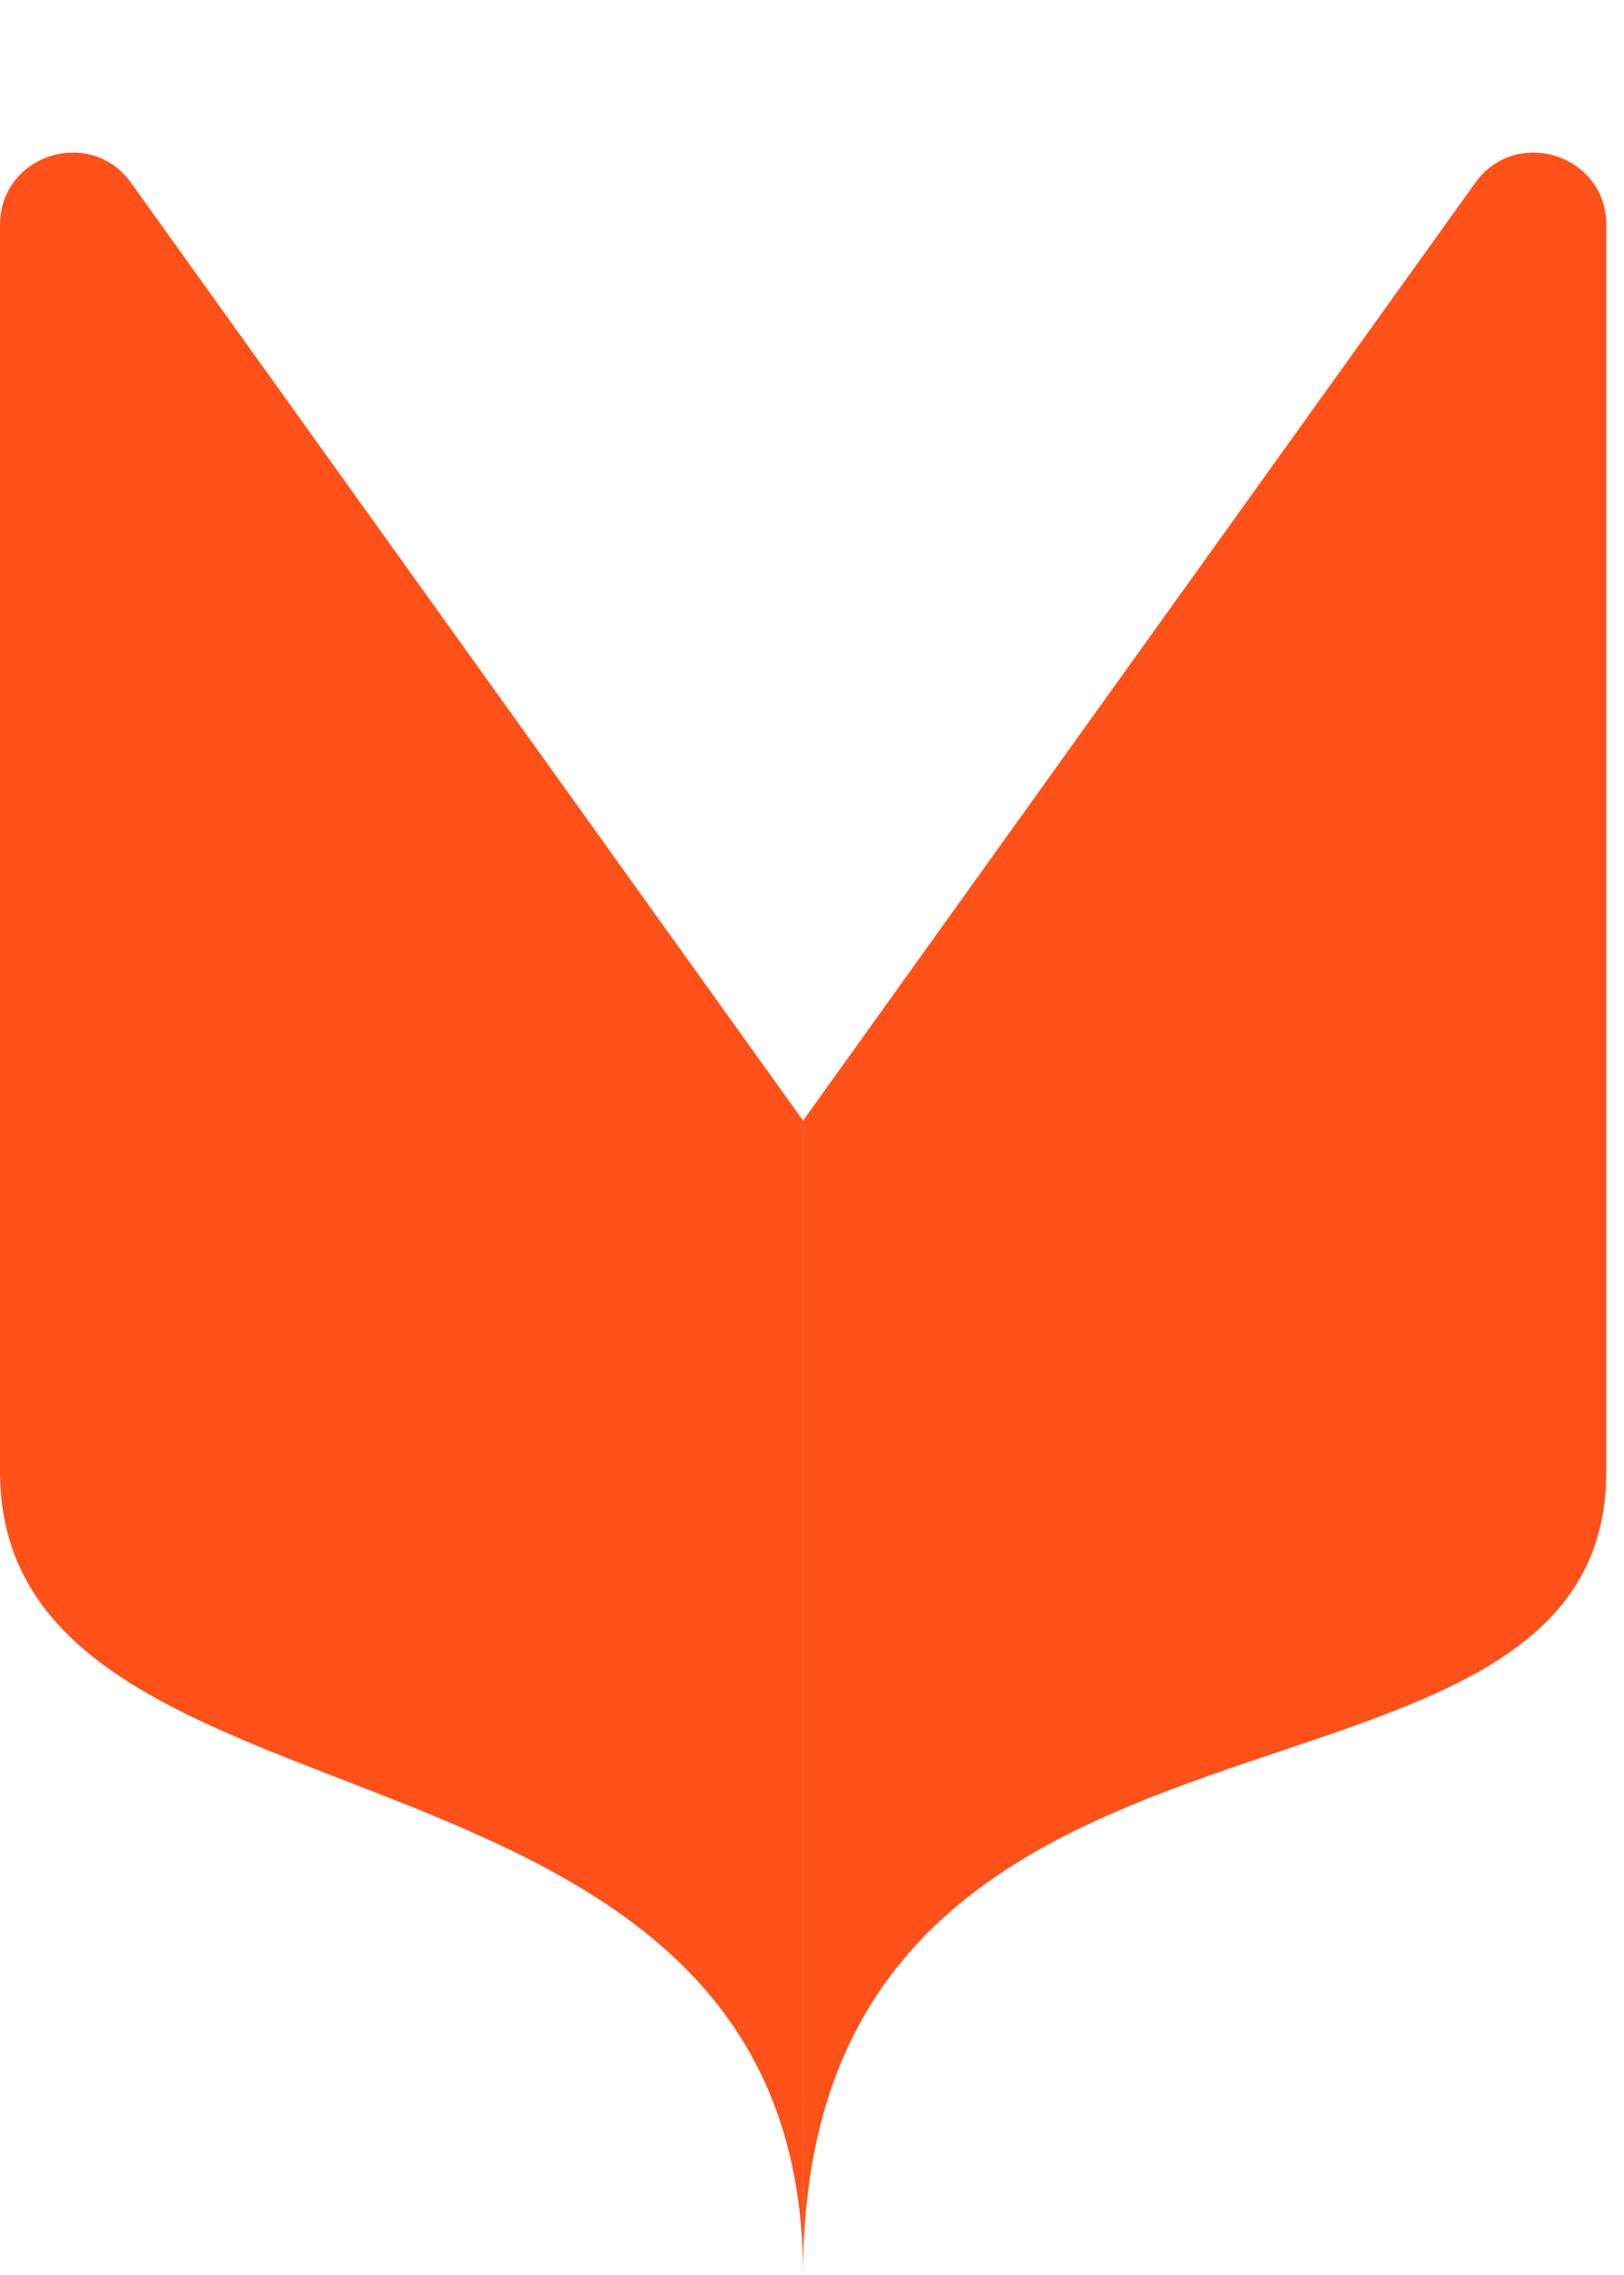
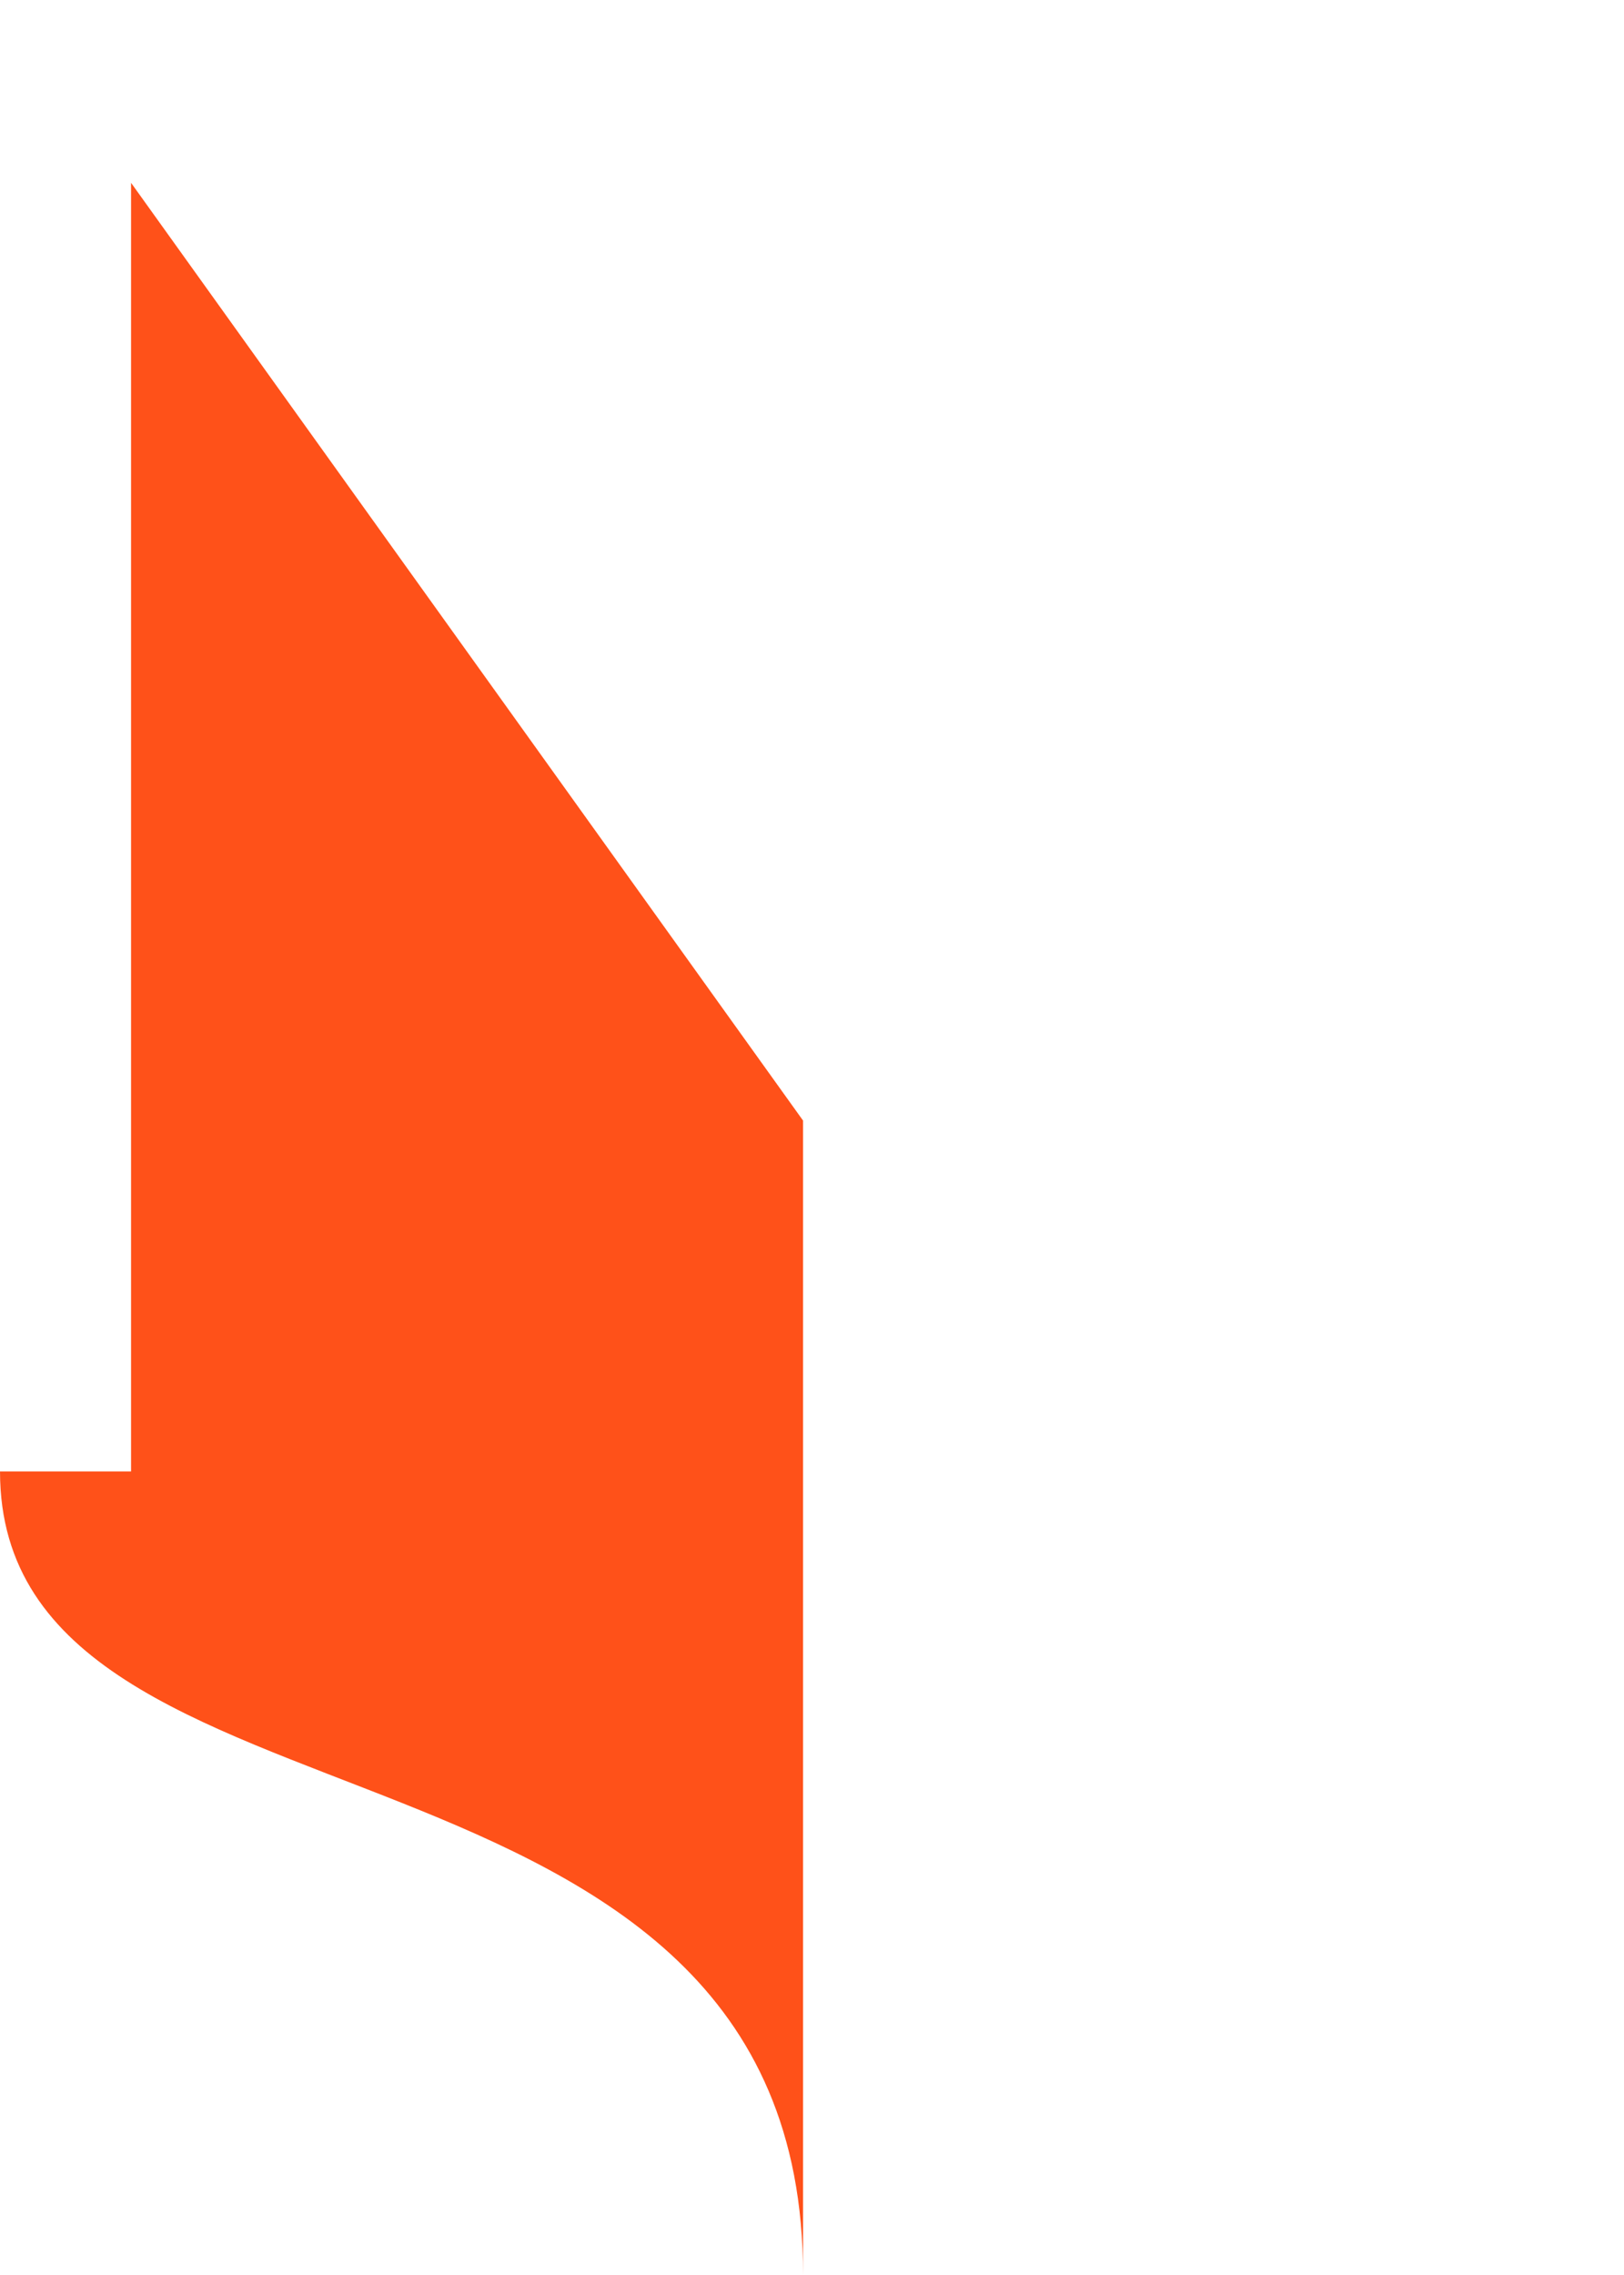
<svg xmlns="http://www.w3.org/2000/svg" width="10" height="14" viewBox="0 0 10 14" fill="none">
-   <path d="M9.891 9.055C9.891 11.451 4.945 10.027 4.945 14V6.896L9.084 1.125C9.336 0.774 9.891 0.952 9.891 1.385V9.055Z" fill="#FF5119" />
-   <path d="M4.3869e-05 9.055C4.3869e-05 11.451 4.945 10.448 4.945 14V6.896L0.807 1.125C0.555 0.774 4.3869e-05 0.952 4.3869e-05 1.385V9.055Z" fill="#FF5119" />
+   <path d="M4.3869e-05 9.055C4.3869e-05 11.451 4.945 10.448 4.945 14V6.896L0.807 1.125V9.055Z" fill="#FF5119" />
</svg>